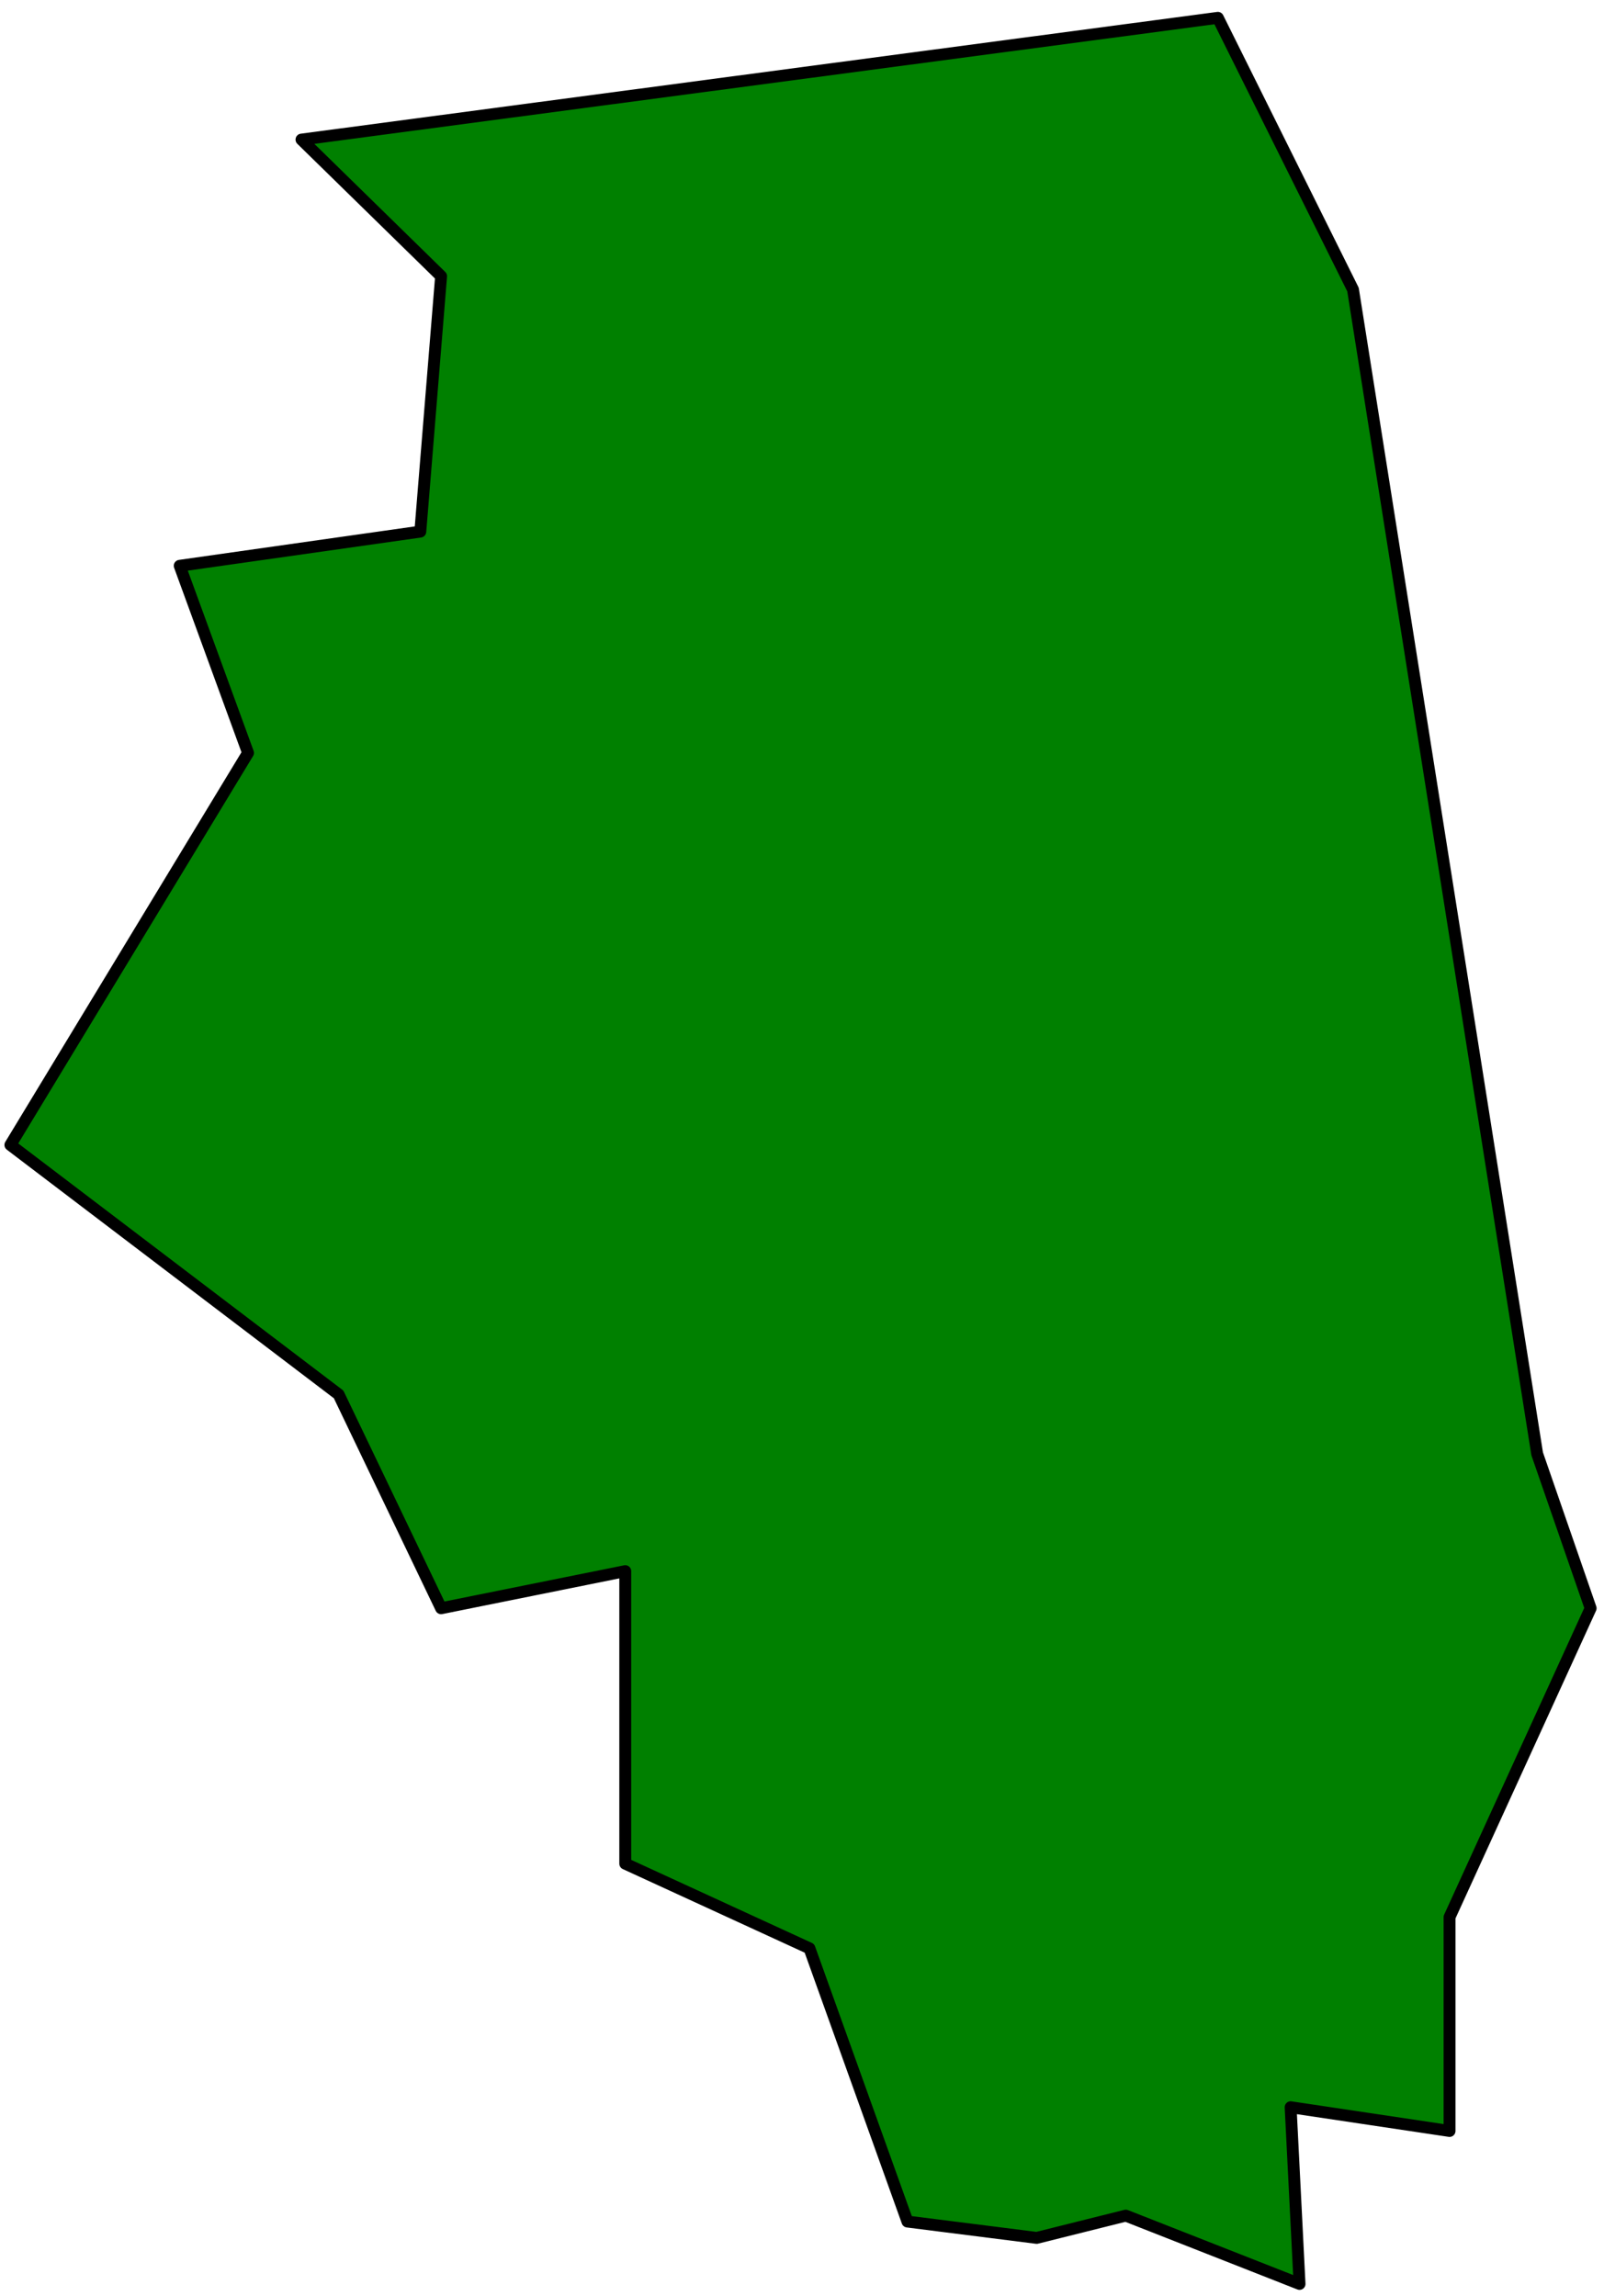
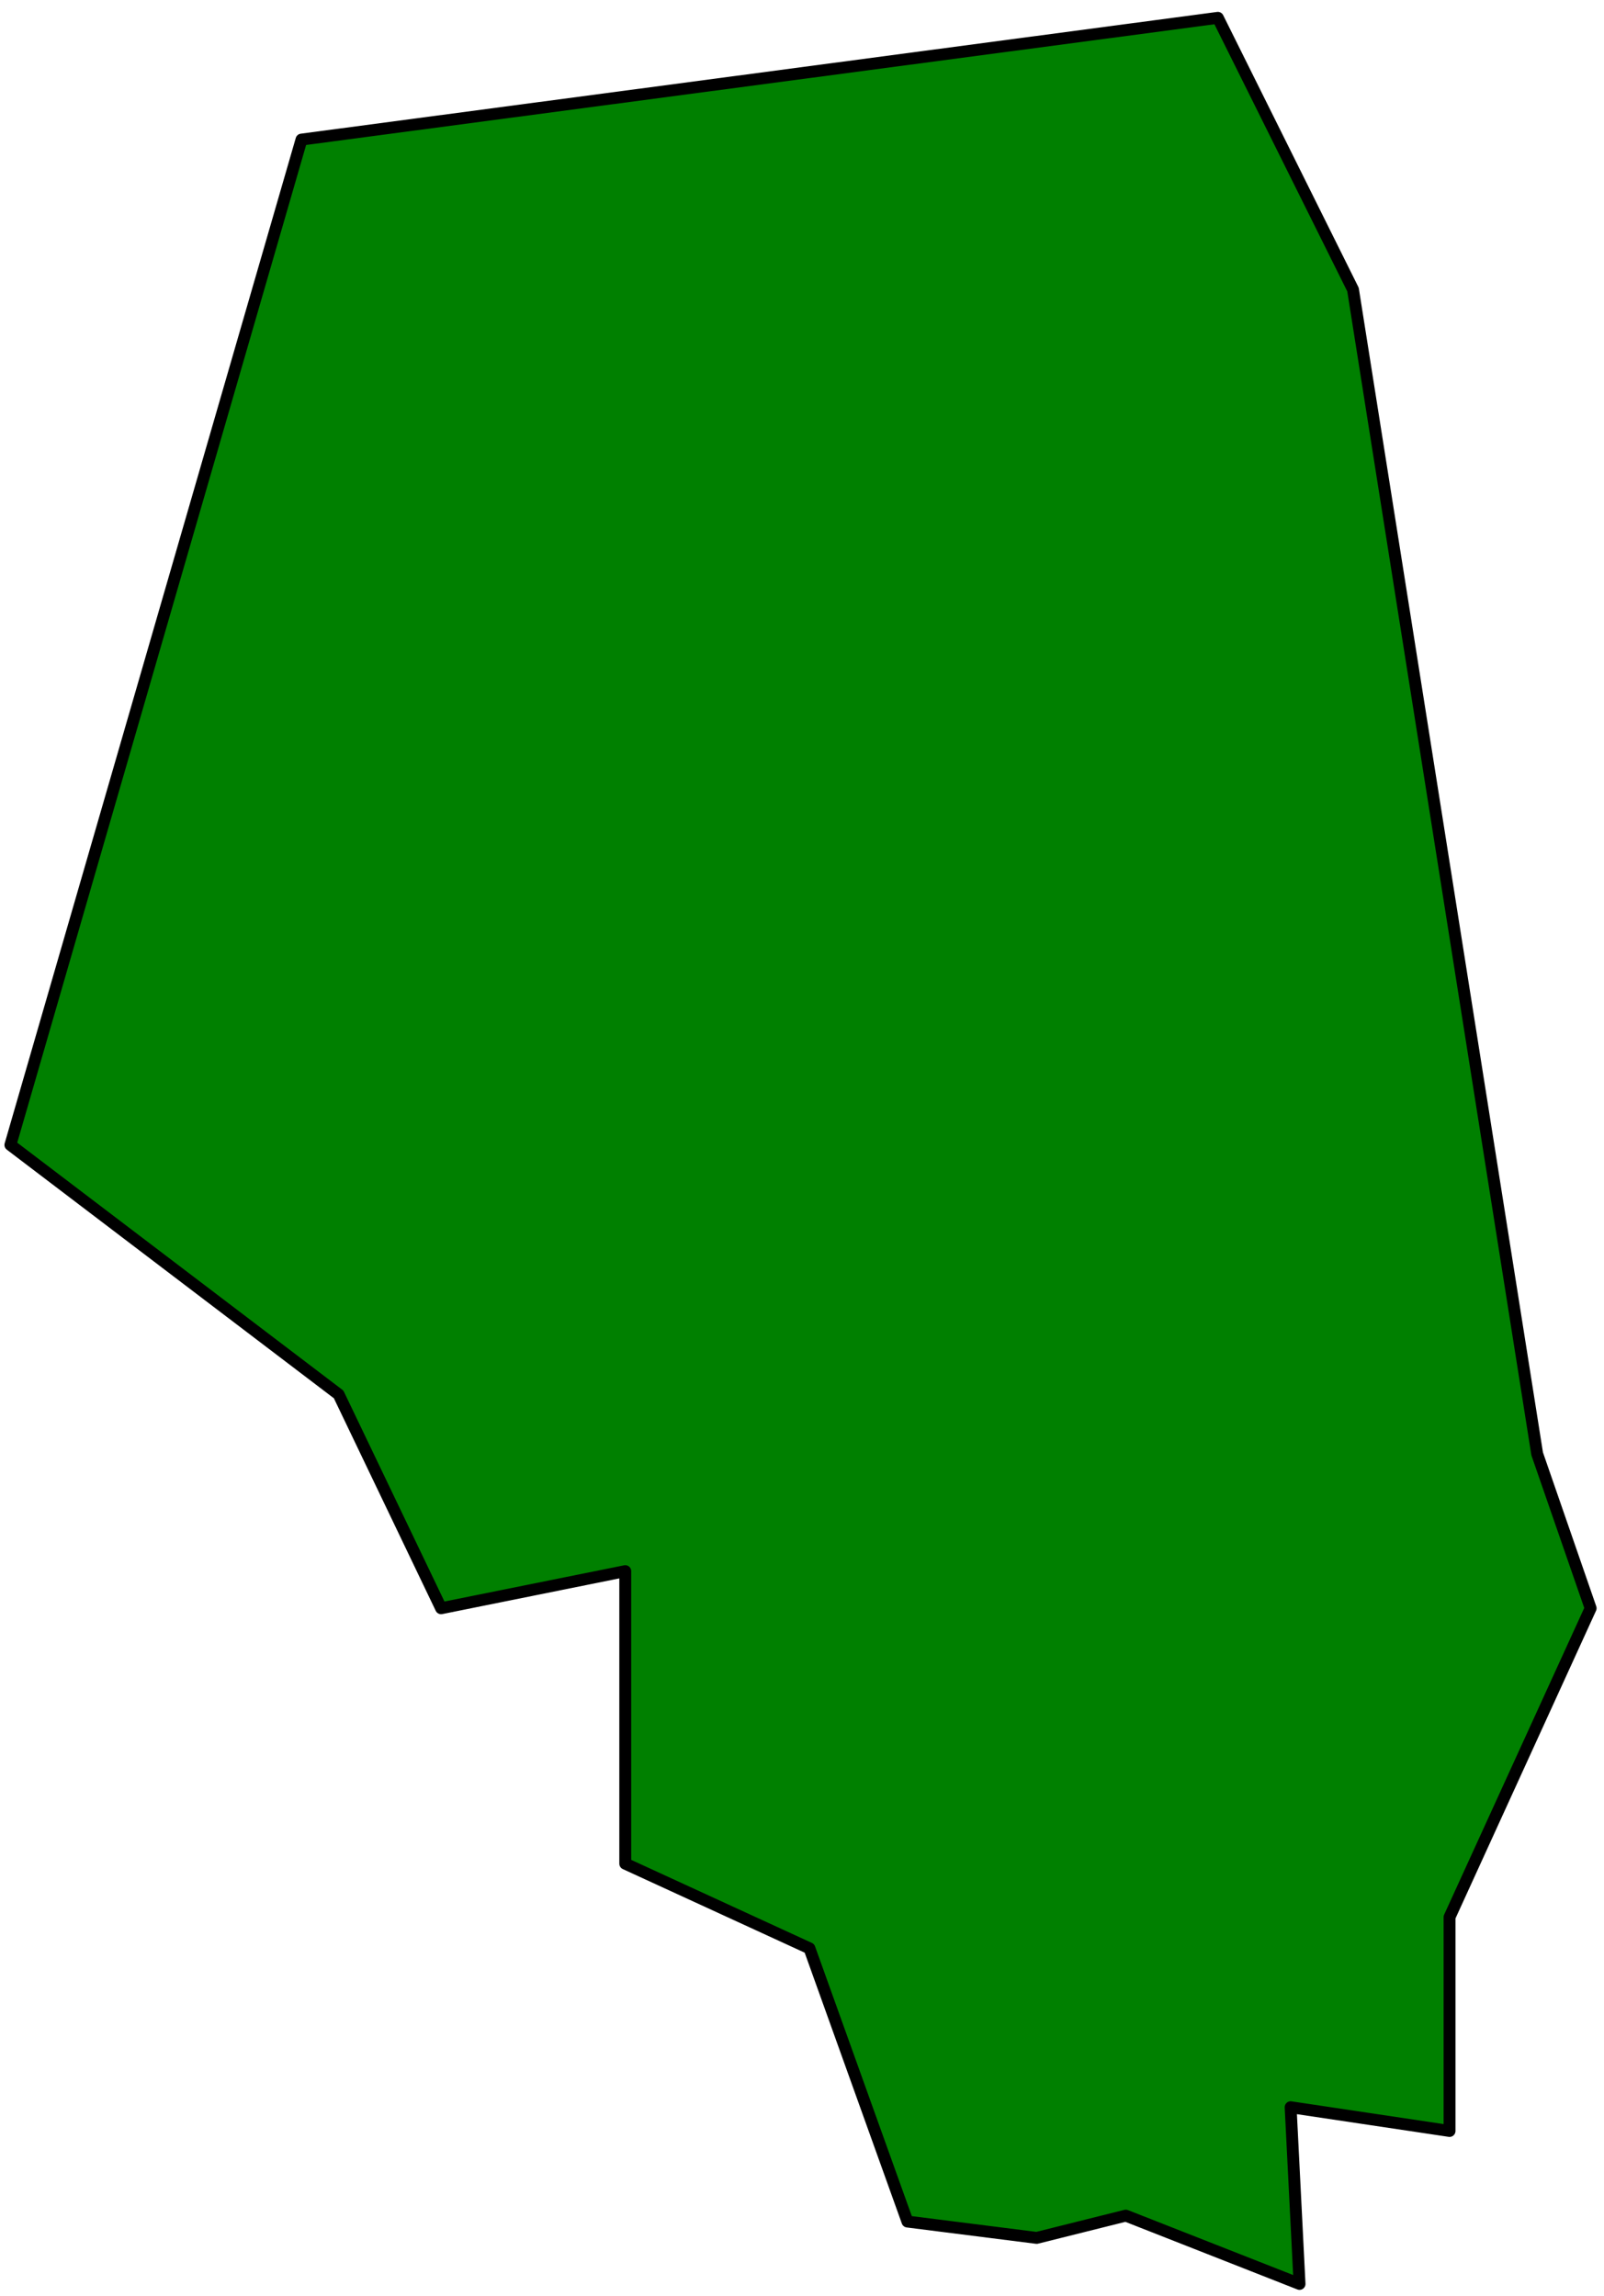
<svg xmlns="http://www.w3.org/2000/svg" width="180" height="257.667" fill-rule="evenodd" stroke-linecap="round" preserveAspectRatio="none" viewBox="0 0 1080 1546">
  <style>.brush0{fill:#fff}.pen0{stroke:#000;stroke-width:1;stroke-linejoin:round}.pen1{stroke:none}.brush1{fill:none}.pen2{stroke:none}.brush2{fill:none}.brush3{fill:#fff}.pen3{stroke:#000;stroke-width:1;stroke-linejoin:round}</style>
-   <path d="m203 94 617-82 91 183 124 784 36 104-95 208v144l-107-16 6 119-117-46-60 15-87-11-66-184-124-57v-197l-124 25-69-144L7 771l160-264-46-126 162-23 14-172-94-92z" style="stroke:#000;stroke-width:8;stroke-linejoin:round;fill:green" />
+   <path d="m203 94 617-82 91 183 124 784 36 104-95 208v144l-107-16 6 119-117-46-60 15-87-11-66-184-124-57v-197l-124 25-69-144L7 771z" style="stroke:#000;stroke-width:8;stroke-linejoin:round;fill:green" />
</svg>